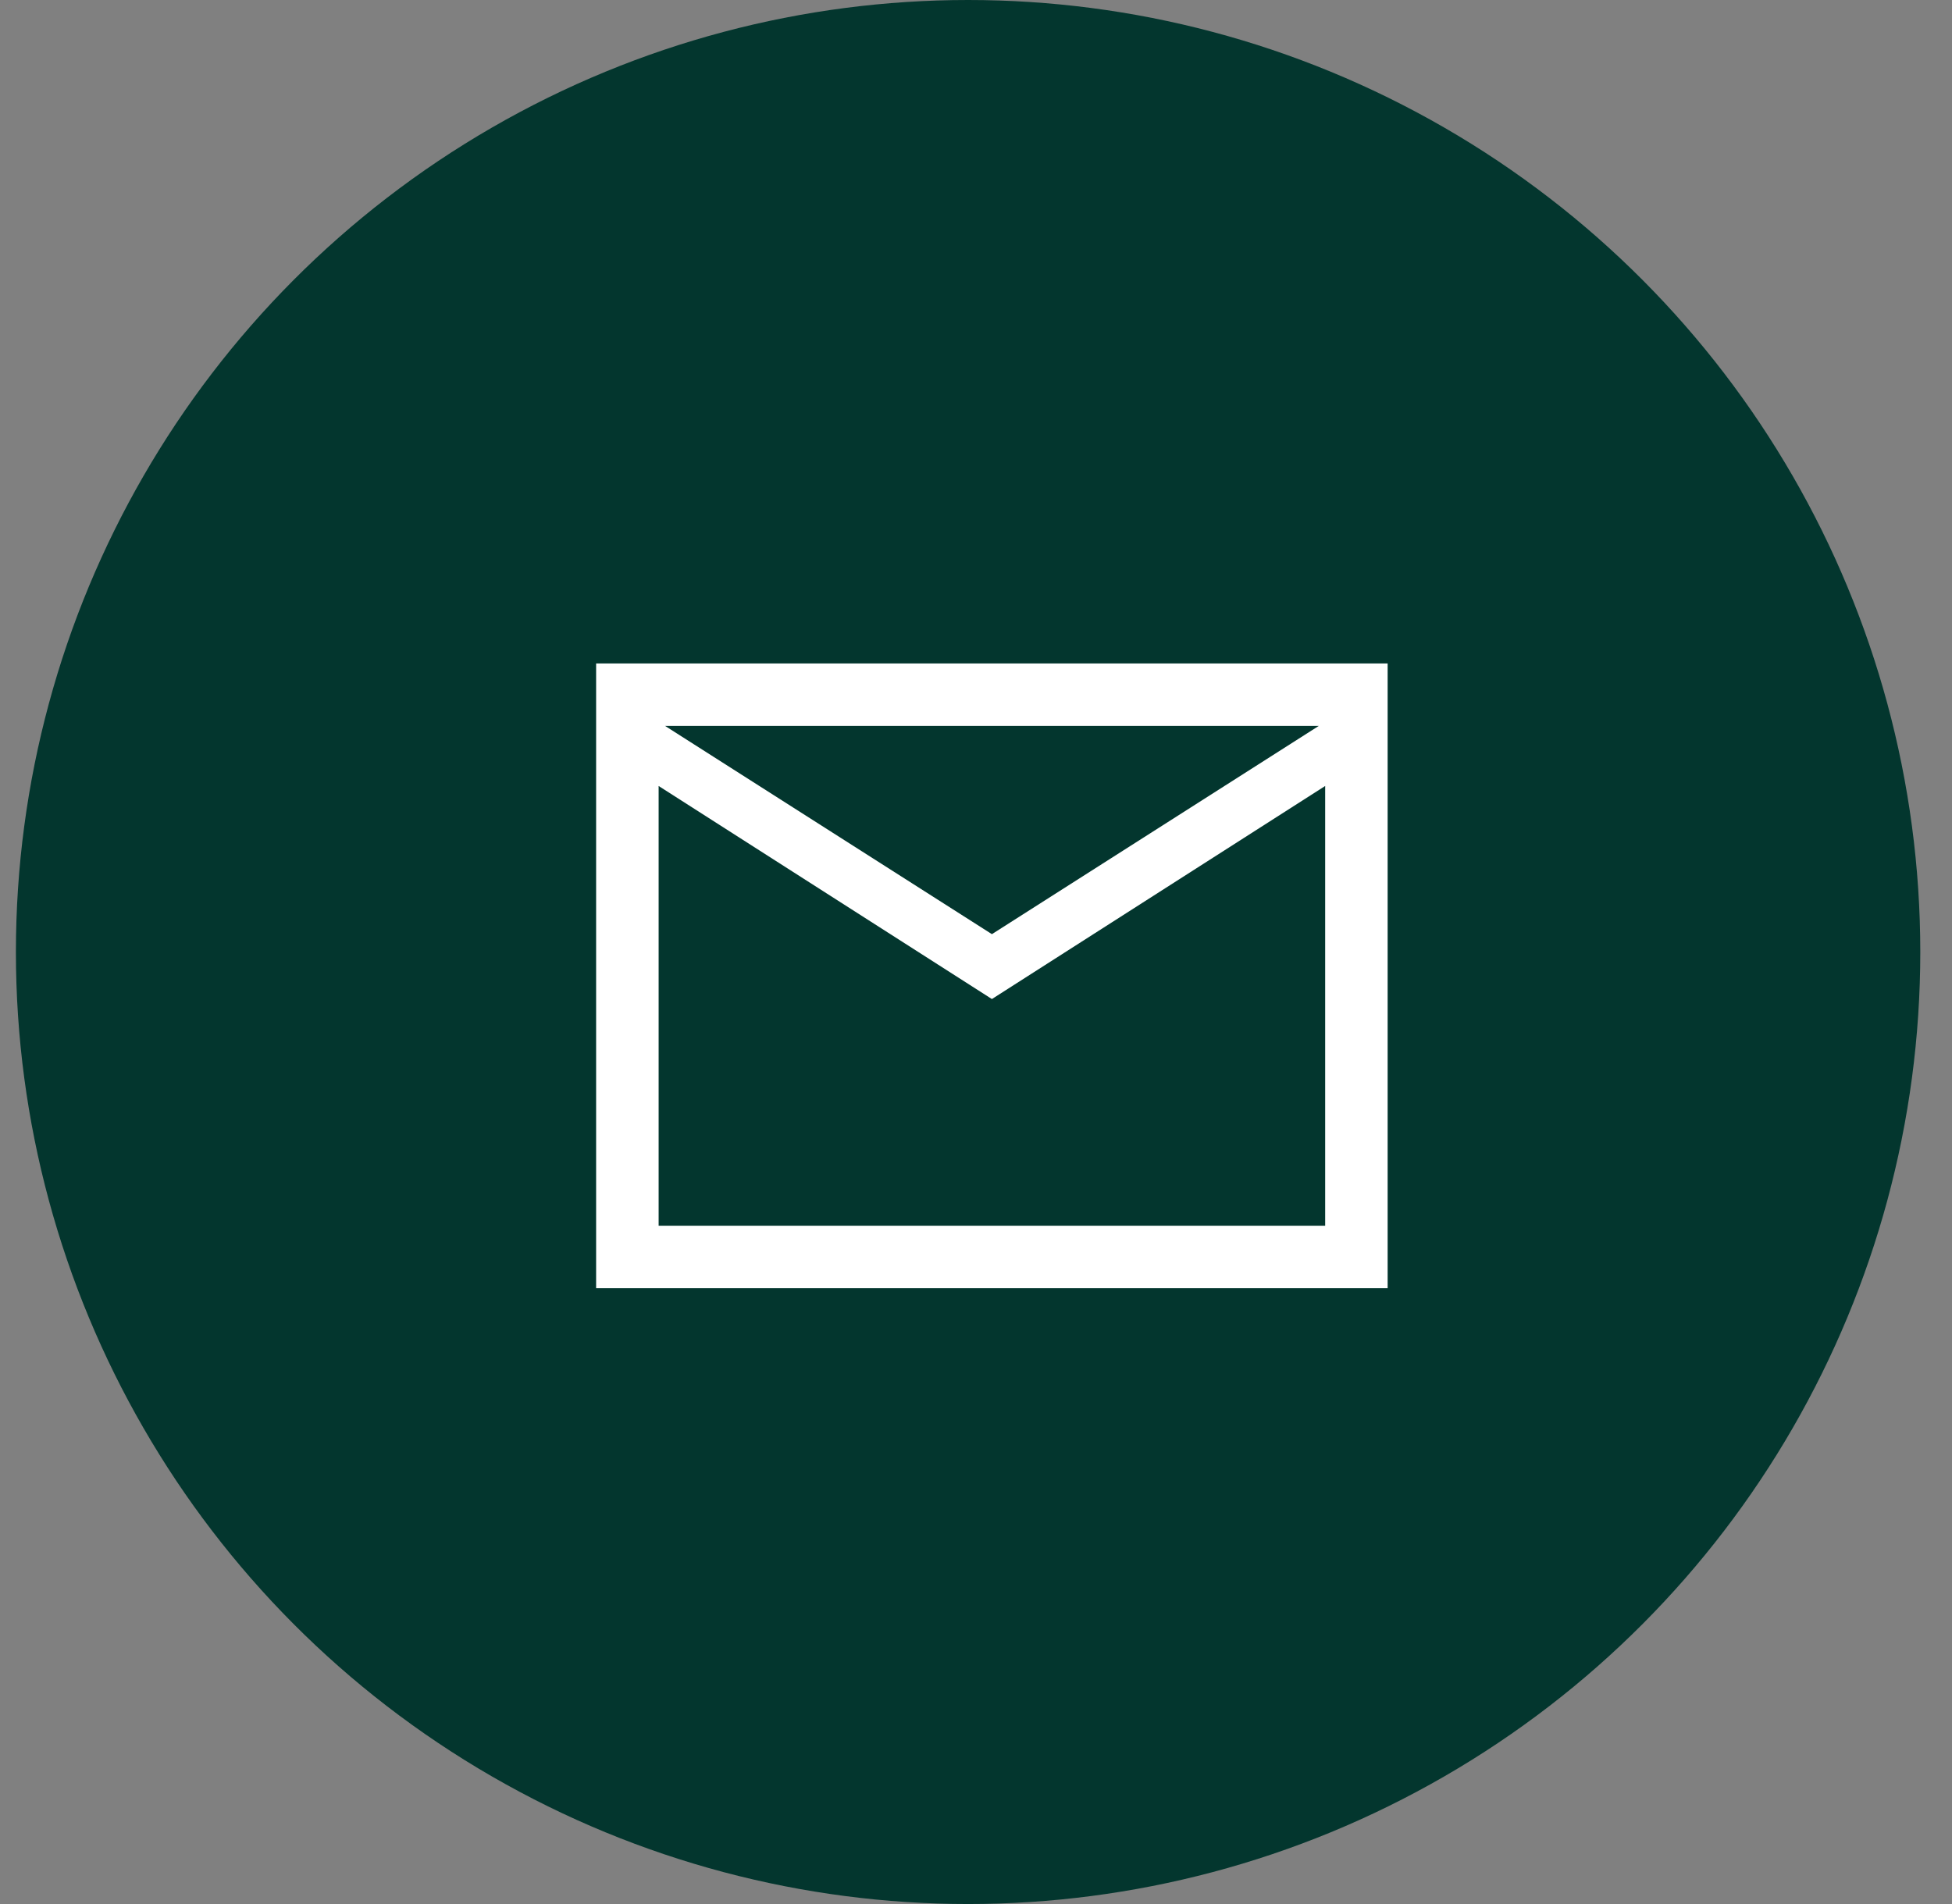
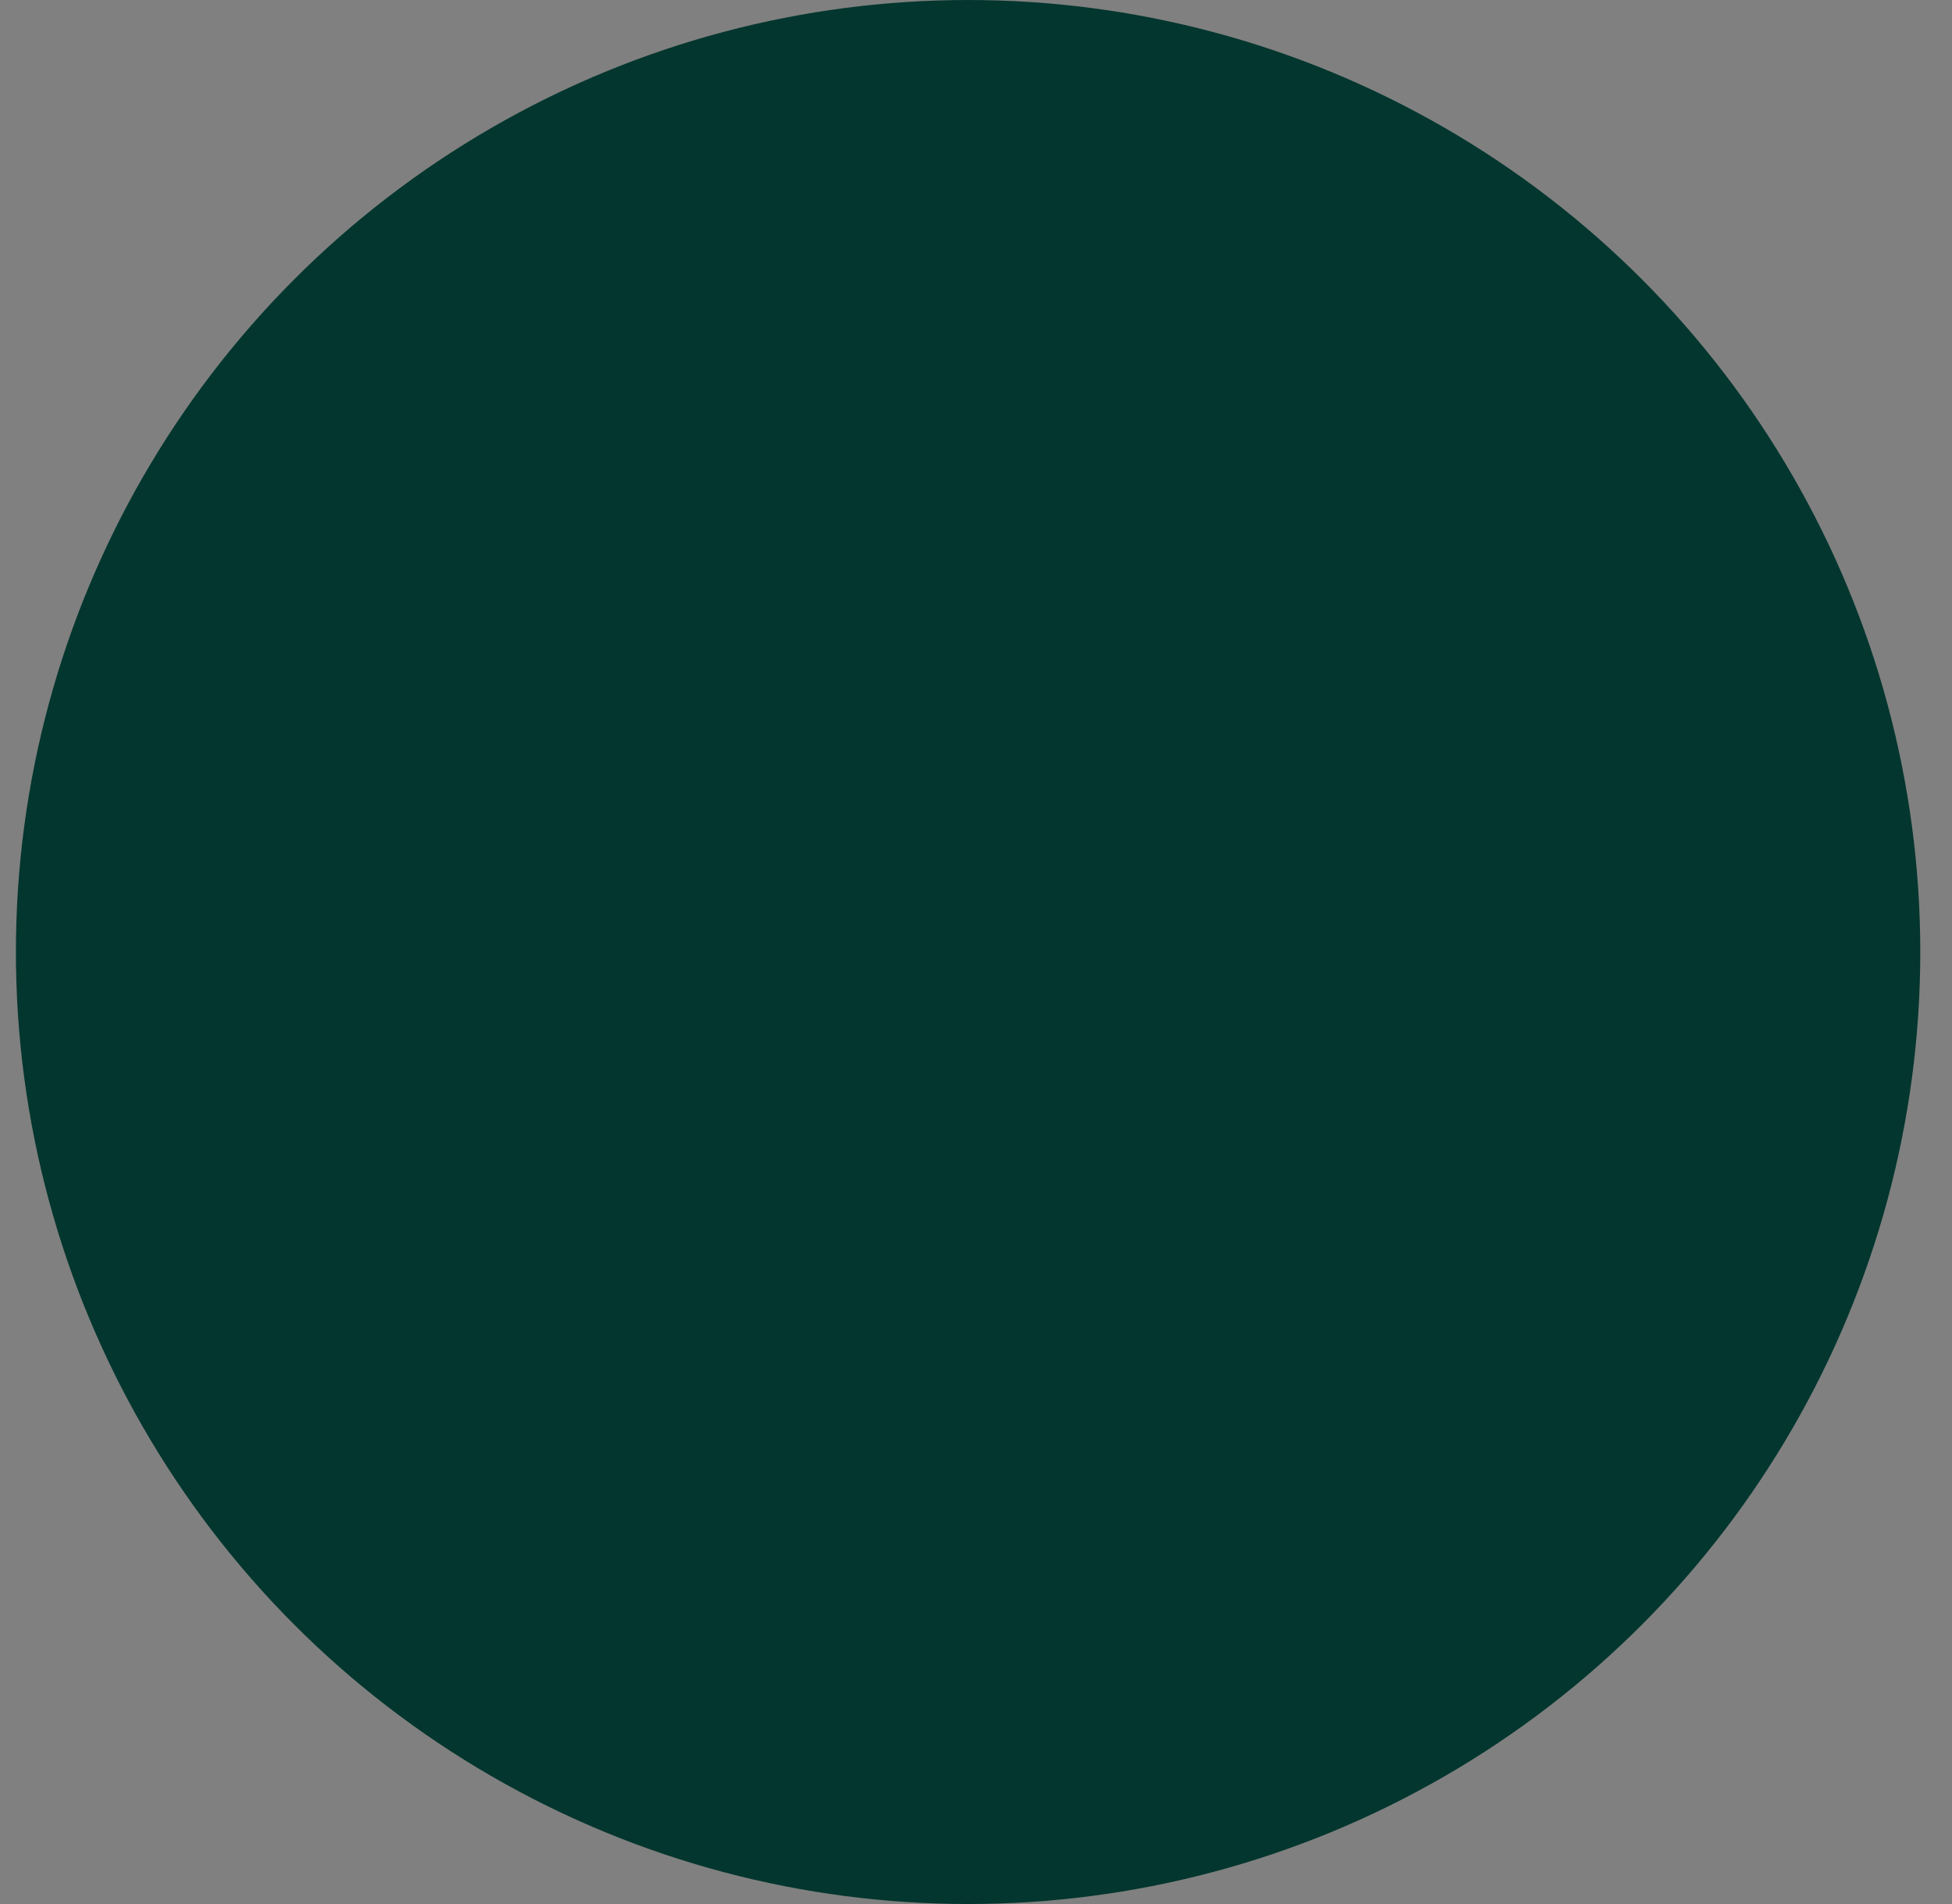
<svg xmlns="http://www.w3.org/2000/svg" width="41" height="40" viewBox="0 0 41 40" fill="none">
  <rect x="0" y="0" width="41" height="40" fill="#808080" stroke="none" />
  <circle cx="20.334" cy="20" r="20" fill="#03362E" />
  <mask id="mask0_831_1871" style="mask-type:alpha" maskUnits="userSpaceOnUse" x="10" y="10" width="22" height="21">
-     <rect x="10.334" y="10" width="21" height="21" fill="#D9D9D9" />
-   </mask>
+     </mask>
  <g mask="url(#mask0_831_1871)">
-     <path d="M12.521 27.062V13.938H29.146V27.062H12.521ZM20.834 20.988L13.834 16.512V25.75H27.834V16.512L20.834 20.988ZM20.834 19.625L27.7 15.25H13.969L20.834 19.625ZM13.834 16.512V15.25V25.75V16.512Z" fill="white" />
-   </g>
+     </g>
</svg>